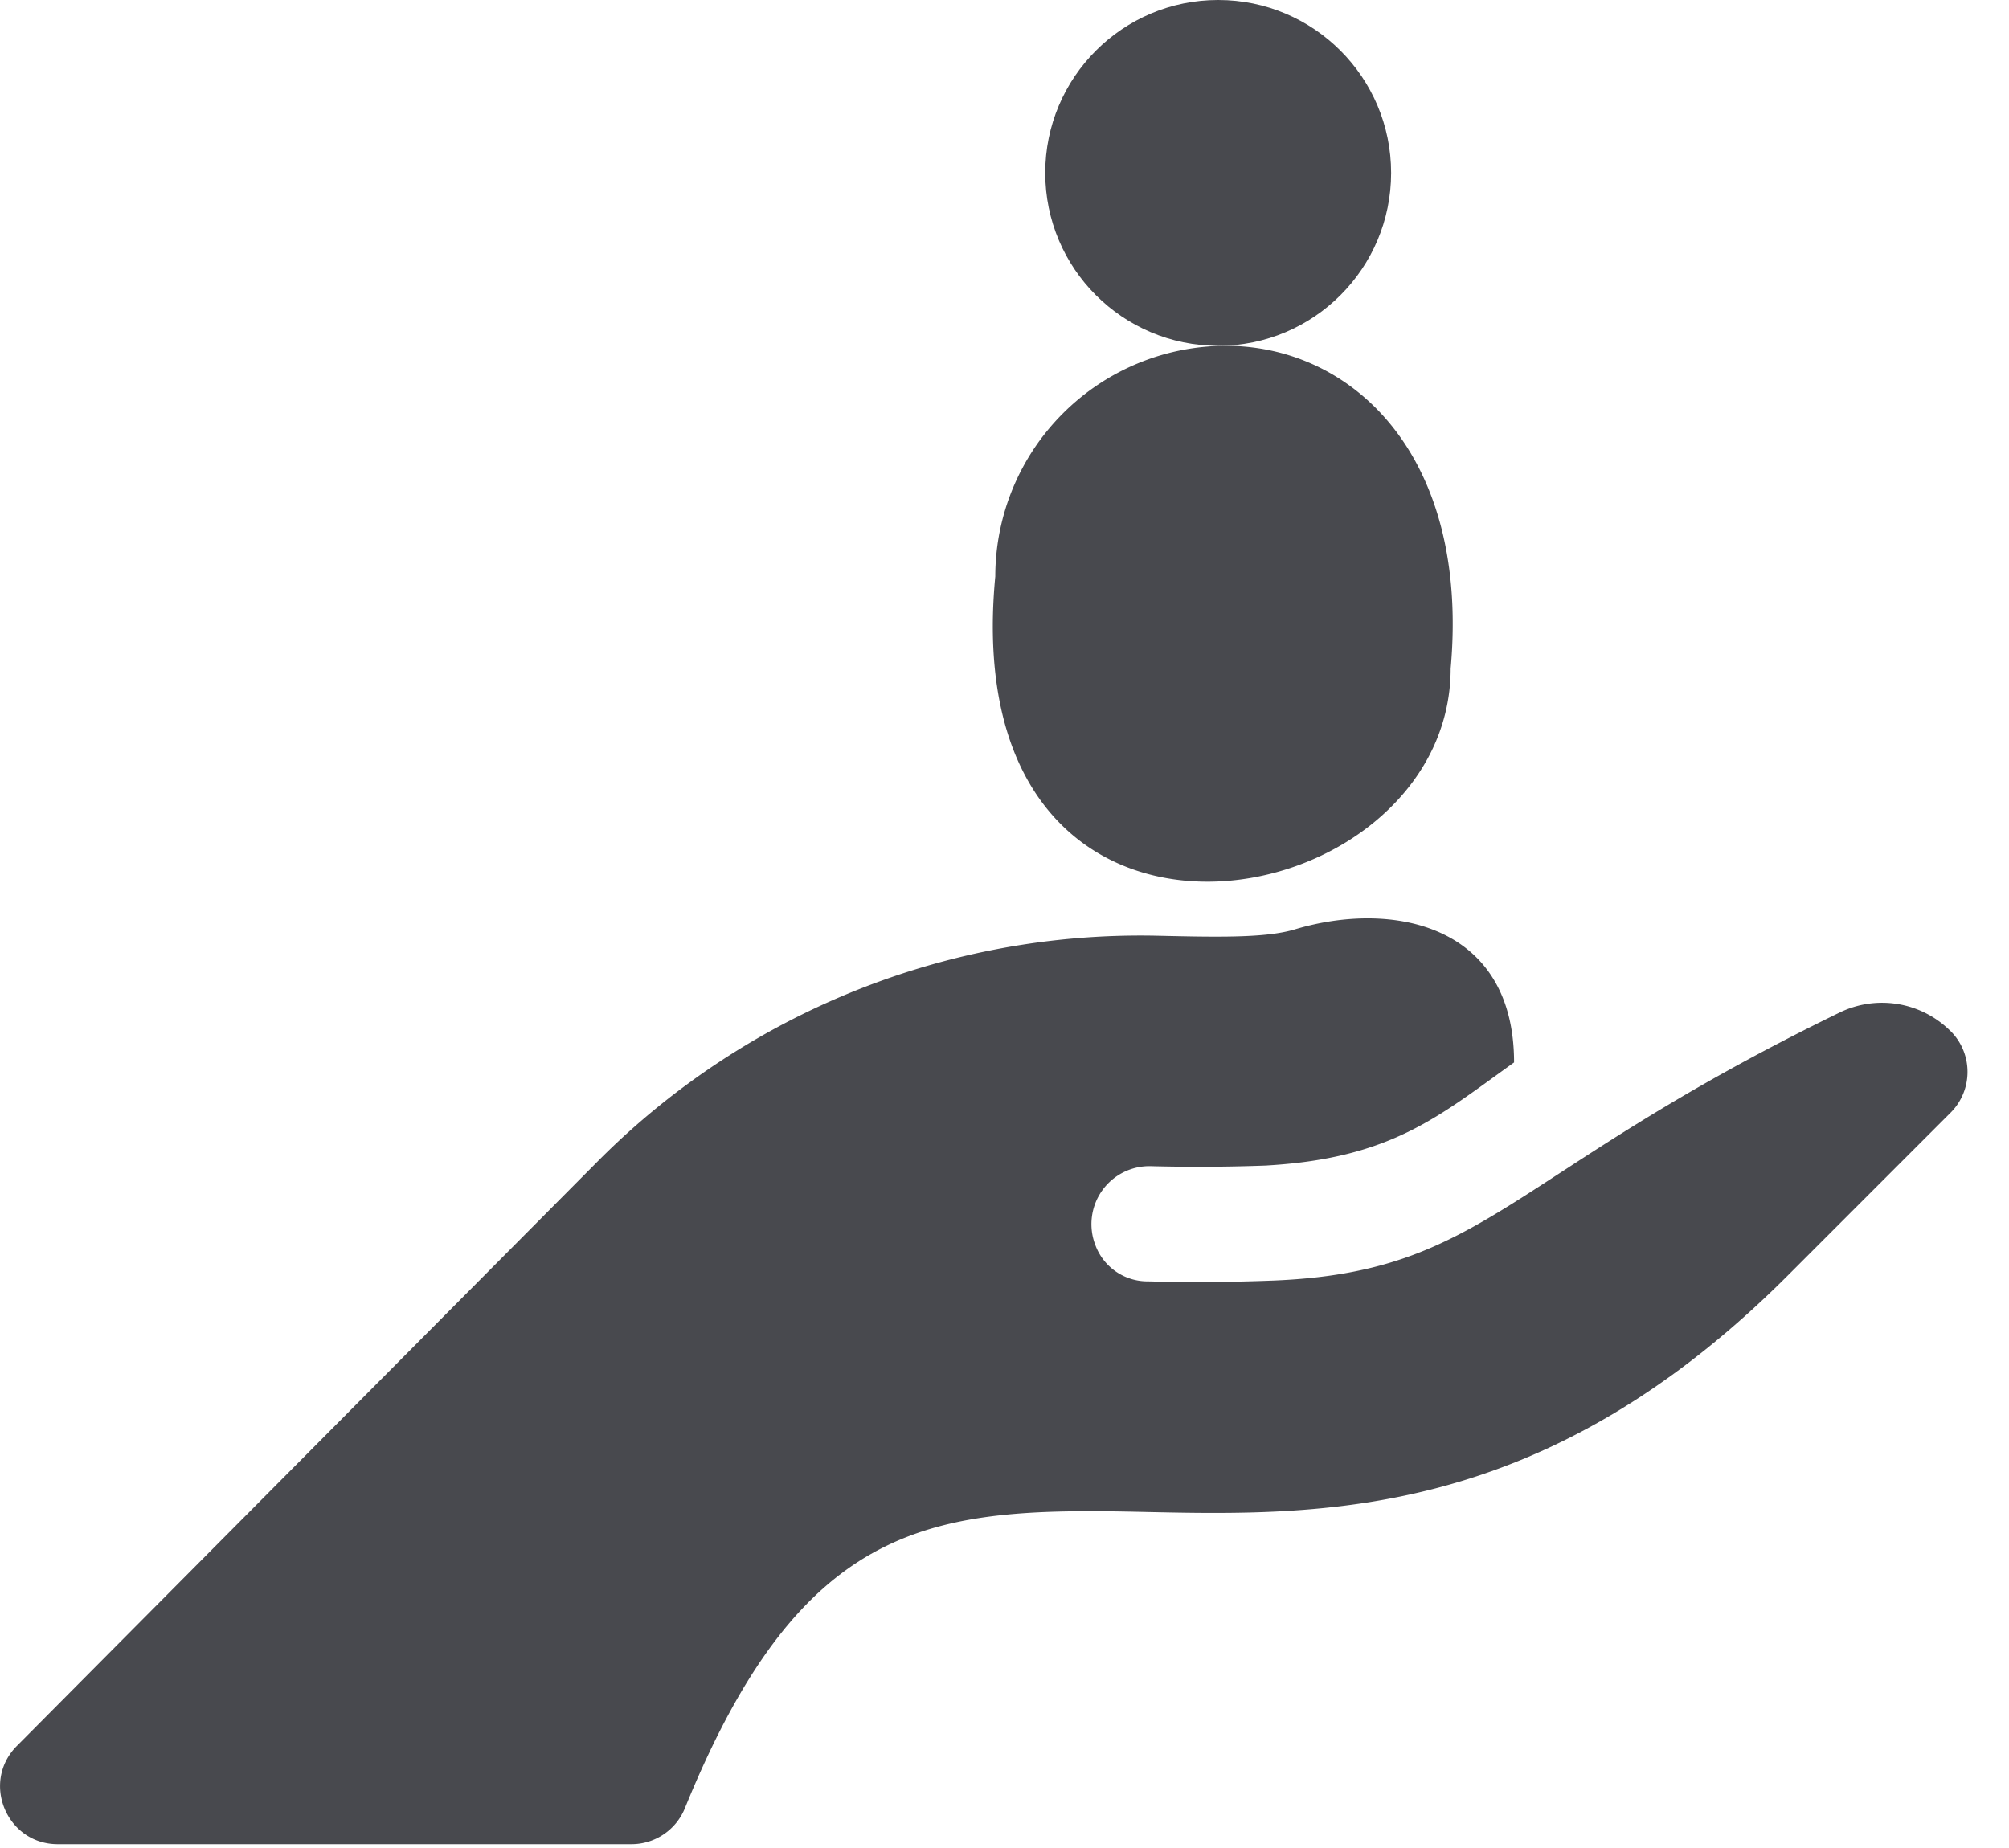
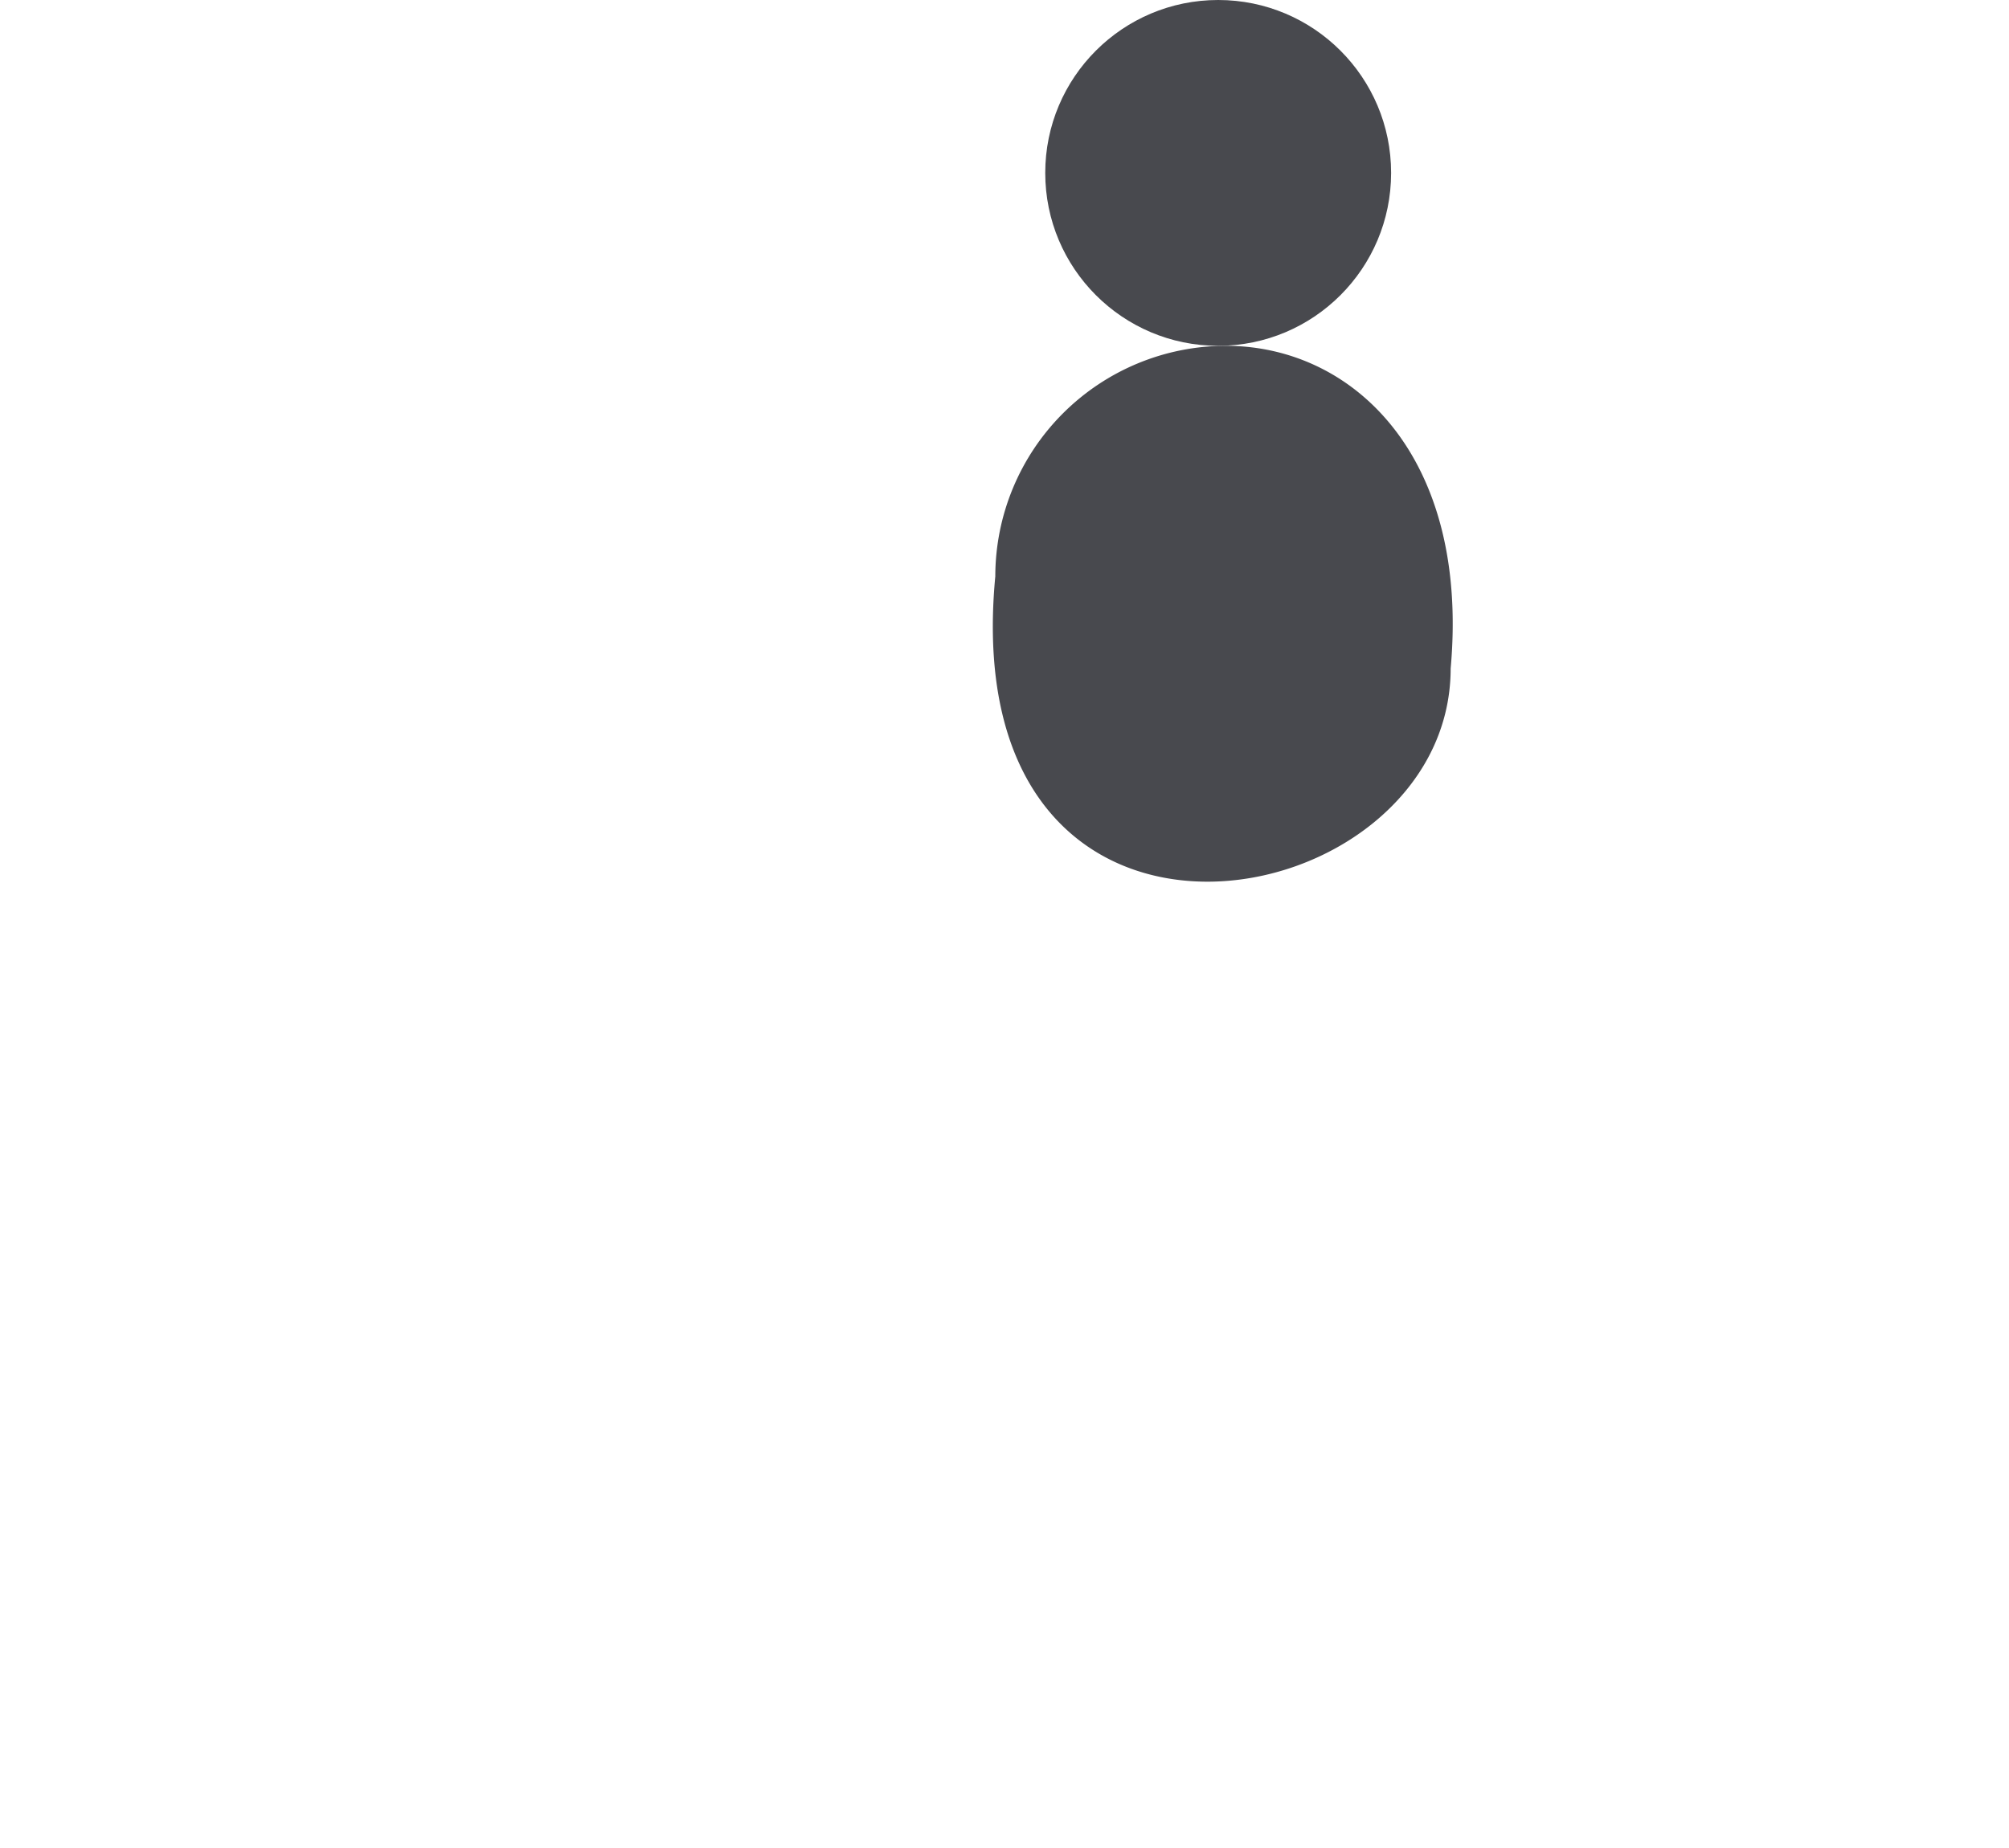
<svg xmlns="http://www.w3.org/2000/svg" width="50" height="46" viewBox="0 0 50 46">
  <g fill="#48494E" fill-rule="nonzero">
-     <path d="m48.547 25.667-.015-.014a2.413 2.413 0 0 0-2.758-.444C37.468 29.254 37 31.663 31.68 31.876h-.002a48.37 48.37 0 0 1-3.105.02h-.004a1.383 1.383 0 0 1-1.308-.904 1.443 1.443 0 0 1 1.373-1.964 45.921 45.921 0 0 0 2.893-.016l.019-.002c3.095-.184 4.27-1.23 6.136-2.564 0-3.446-3.035-4.041-5.463-3.31-.725.217-1.93.19-3.456.155a19.047 19.047 0 0 0-13.828 5.558L.42 43.459c-.898.903-.256 2.446 1.017 2.446h14.278c.584 0 1.11-.354 1.33-.894 2.942-7.234 6.173-7.494 11.407-7.377 4.428.097 9.938.219 16.038-5.88l4.058-4.059c.559-.56.559-1.468 0-2.028z" />
    <path d="M36.104 16.64c.476-5.286-2.431-8.032-5.595-8.032a5.745 5.745 0 0 0-5.738 5.738c-1.035 10.898 11.333 8.606 11.333 2.293z" />
    <circle cx="30.318" cy="4.304" r="4.304" />
  </g>
</svg>